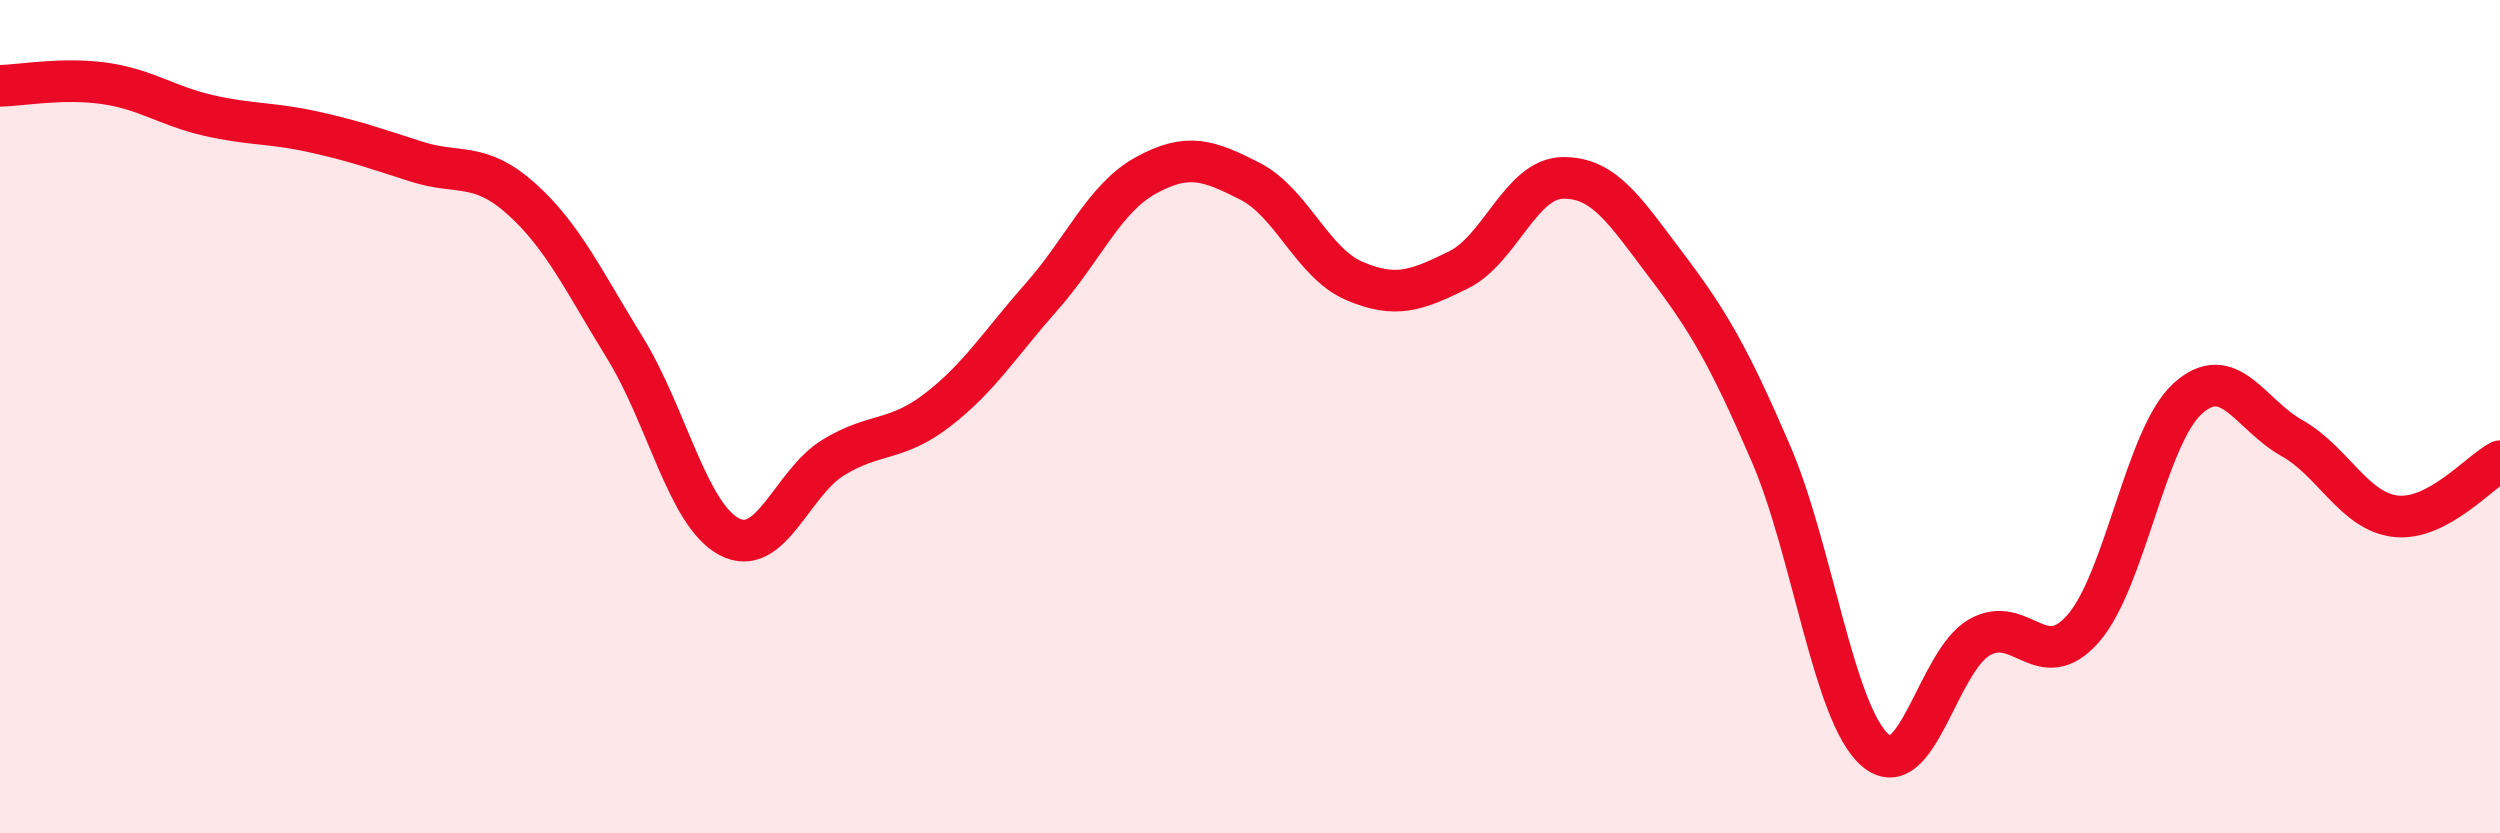
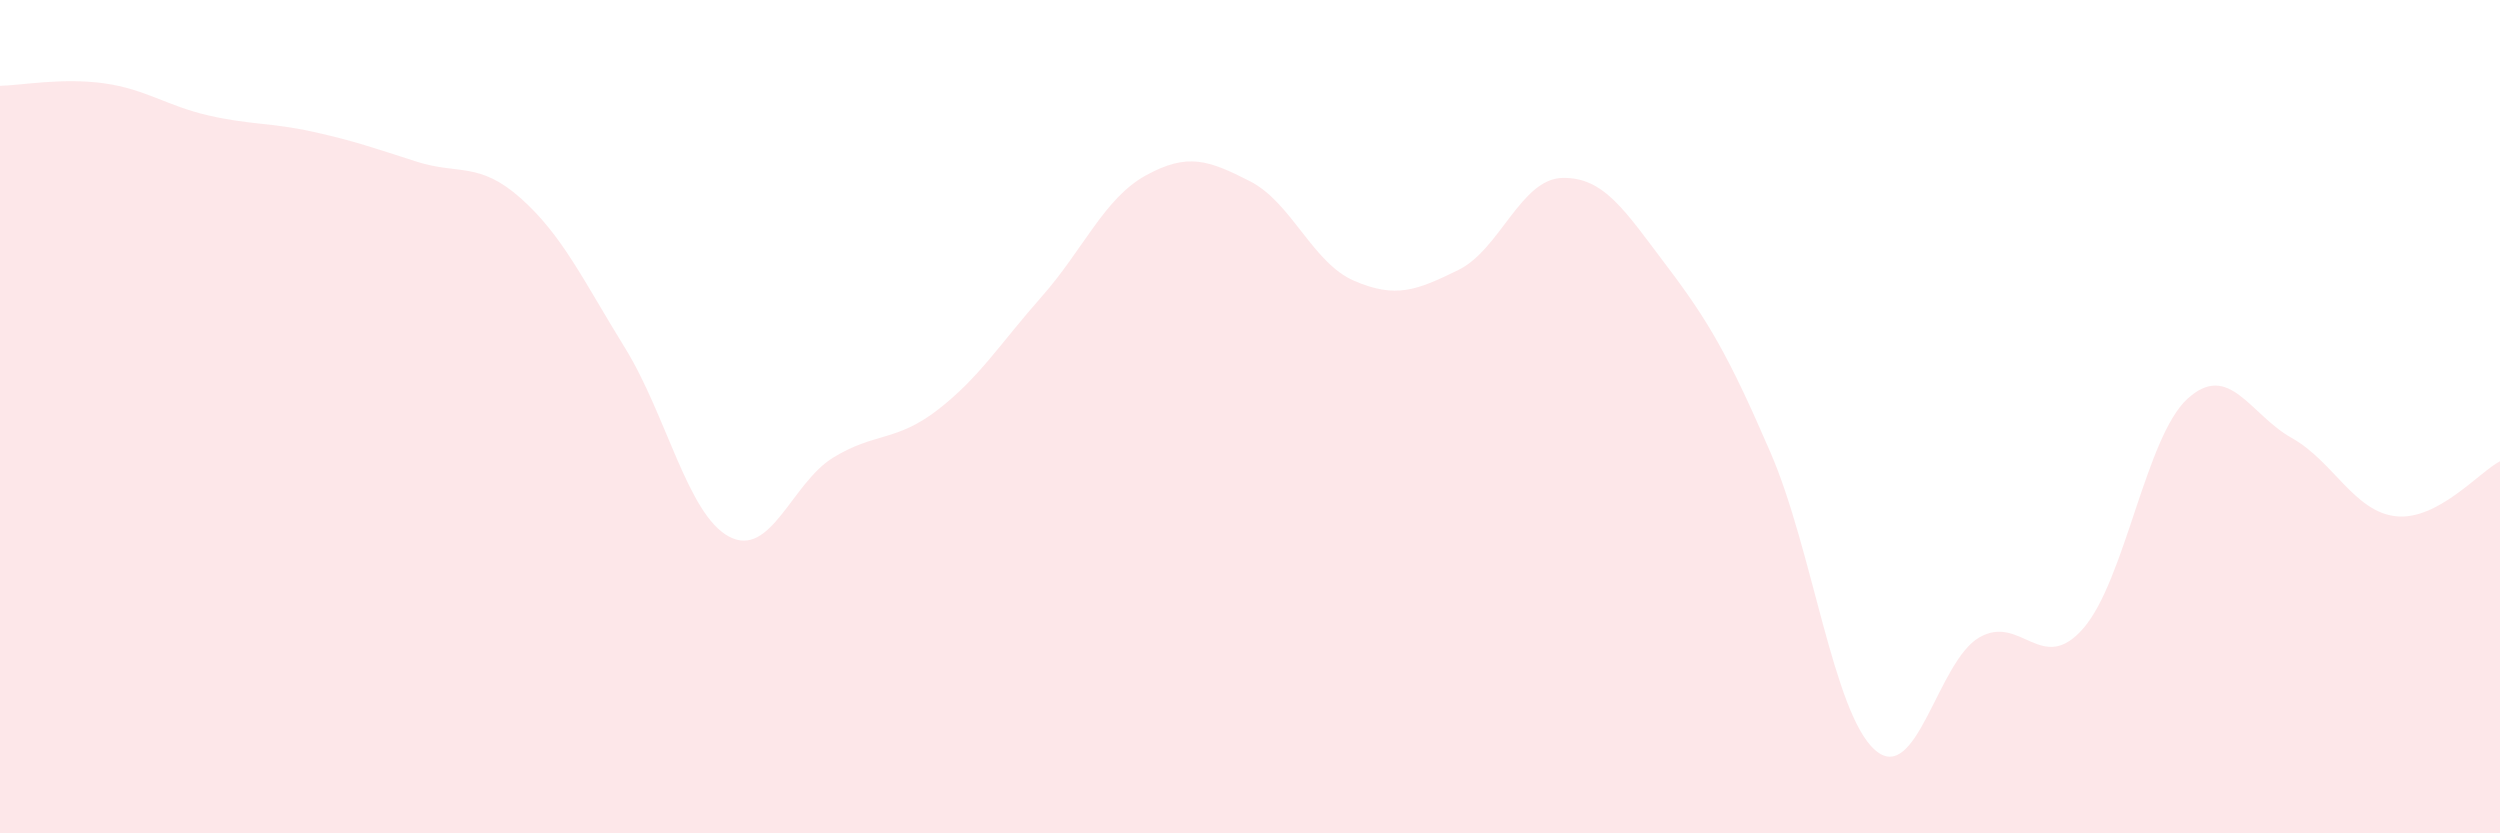
<svg xmlns="http://www.w3.org/2000/svg" width="60" height="20" viewBox="0 0 60 20">
  <path d="M 0,2.06 C 0.5,2.05 1.5,1.86 2.5,2 C 3.5,2.14 4,2.54 5,2.77 C 6,3 6.5,2.94 7.5,3.16 C 8.5,3.38 9,3.56 10,3.88 C 11,4.2 11.5,3.87 12.5,4.76 C 13.5,5.65 14,6.73 15,8.35 C 16,9.97 16.5,12.35 17.5,12.88 C 18.5,13.41 19,11.59 20,10.98 C 21,10.37 21.5,10.61 22.5,9.84 C 23.5,9.07 24,8.25 25,7.12 C 26,5.99 26.5,4.76 27.5,4.21 C 28.5,3.66 29,3.84 30,4.35 C 31,4.86 31.5,6.31 32.5,6.74 C 33.5,7.17 34,6.97 35,6.48 C 36,5.99 36.5,4.29 37.5,4.27 C 38.5,4.25 39,5.06 40,6.38 C 41,7.7 41.5,8.56 42.5,10.88 C 43.5,13.2 44,17.12 45,18 C 46,18.88 46.5,15.88 47.5,15.3 C 48.5,14.72 49,16.23 50,15.08 C 51,13.93 51.5,10.48 52.5,9.57 C 53.5,8.66 54,9.95 55,10.51 C 56,11.07 56.5,12.28 57.5,12.39 C 58.5,12.5 59.5,11.33 60,11.07L60 20L0 20Z" fill="#EB0A25" opacity="0.1" stroke-linecap="round" stroke-linejoin="round" />
-   <path d="M 0,2.06 C 0.5,2.05 1.5,1.86 2.5,2 C 3.5,2.14 4,2.54 5,2.77 C 6,3 6.5,2.94 7.5,3.16 C 8.5,3.38 9,3.56 10,3.88 C 11,4.2 11.5,3.87 12.5,4.76 C 13.5,5.65 14,6.73 15,8.35 C 16,9.97 16.5,12.35 17.5,12.88 C 18.5,13.41 19,11.59 20,10.98 C 21,10.37 21.5,10.61 22.5,9.84 C 23.5,9.07 24,8.25 25,7.12 C 26,5.99 26.5,4.76 27.5,4.21 C 28.5,3.66 29,3.84 30,4.35 C 31,4.86 31.5,6.31 32.5,6.74 C 33.5,7.17 34,6.97 35,6.48 C 36,5.99 36.5,4.29 37.5,4.27 C 38.5,4.25 39,5.06 40,6.38 C 41,7.7 41.5,8.56 42.5,10.88 C 43.5,13.2 44,17.12 45,18 C 46,18.88 46.5,15.88 47.5,15.3 C 48.5,14.72 49,16.23 50,15.08 C 51,13.93 51.5,10.48 52.5,9.57 C 53.5,8.66 54,9.95 55,10.51 C 56,11.07 56.5,12.28 57.5,12.39 C 58.5,12.5 59.5,11.33 60,11.07" stroke="#EB0A25" stroke-width="1" fill="none" stroke-linecap="round" stroke-linejoin="round" />
</svg>